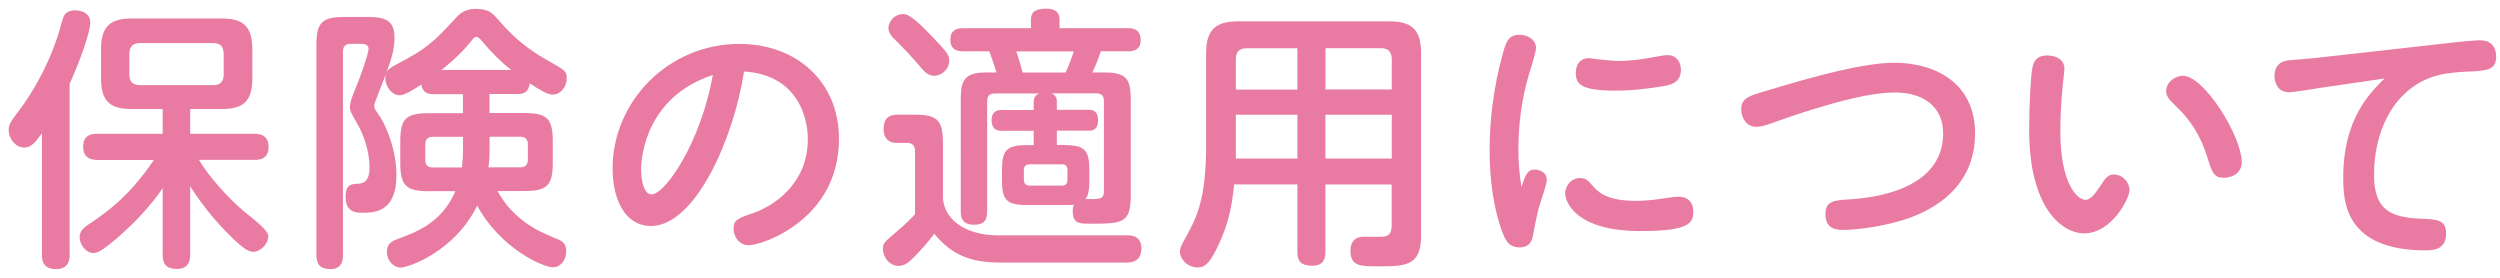
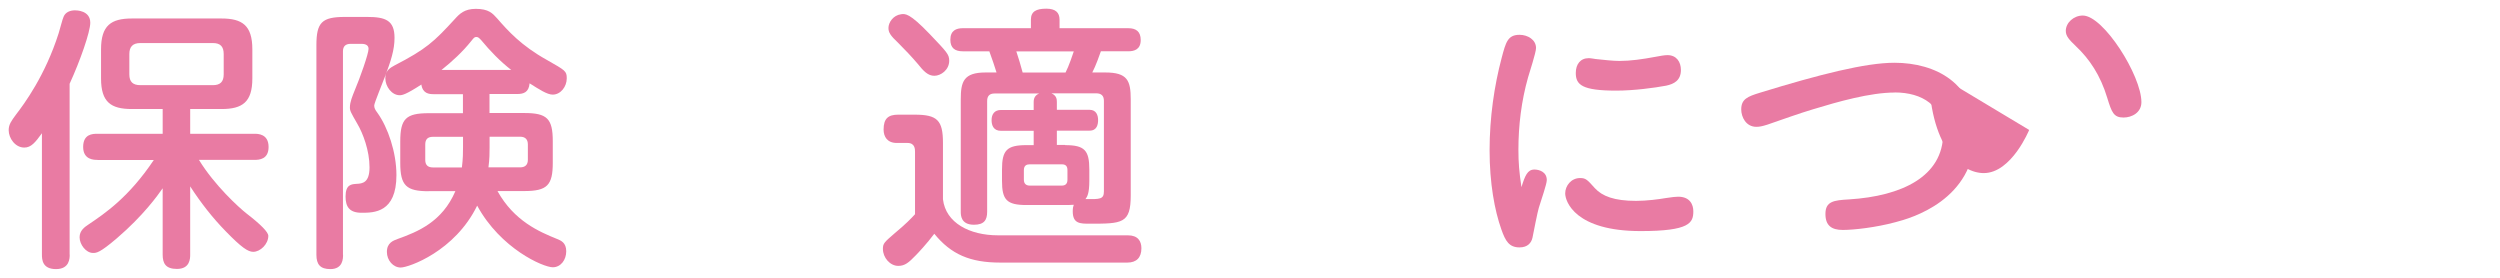
<svg xmlns="http://www.w3.org/2000/svg" id="a" viewBox="0 0 288 32">
  <path d="M8.03,29.32c0,.41,0,1.68-1.58,1.68s-1.62-1.11-1.62-1.68V15.35c-.76,1.05-1.24,1.65-2.03,1.65-1.05,0-1.8-1.08-1.8-2,0-.67,.32-1.08,.82-1.77,.98-1.27,3.39-4.53,4.94-9.41,.1-.29,.44-1.65,.57-1.9,.22-.54,.79-.73,1.3-.73,.16,0,1.77,0,1.77,1.43,0,1.05-1.17,4.4-2.38,7.03V29.32Zm3.2-10.9c-.38,0-1.65,0-1.65-1.49s1.08-1.52,1.65-1.52h7.51v-2.85h-3.55c-2.41,0-3.55-.79-3.55-3.52v-3.36c0-2.76,1.17-3.55,3.55-3.55h10.33c2.38,0,3.55,.79,3.55,3.55v3.36c0,2.72-1.14,3.52-3.55,3.52h-3.61v2.85h7.38c.41,0,1.65,0,1.65,1.52,0,1.43-1.08,1.49-1.65,1.49h-6.37c1.81,2.95,4.6,5.48,5.45,6.15q2.54,1.96,2.54,2.6c0,.95-.92,1.84-1.74,1.84-.6,0-1.36-.51-3.14-2.34-1.55-1.58-2.91-3.33-4.12-5.2v7.86c0,.41,0,1.65-1.52,1.65-1.3,0-1.65-.63-1.65-1.65v-7.64c-.57,.82-2.22,3.14-5.29,5.77-1.97,1.68-2.34,1.68-2.73,1.68-.82,0-1.55-.98-1.55-1.81,0-.76,.57-1.17,1.01-1.46,1.93-1.3,4.66-3.14,7.54-7.44h-6.49ZM25.77,6.23c0-.86-.38-1.27-1.24-1.27h-8.36c-.89,0-1.27,.44-1.27,1.27v2.34c0,.86,.41,1.24,1.27,1.24h8.36c.83,0,1.24-.38,1.24-1.24v-2.34Z" fill="#e97ba3" />
  <path d="M39.52,29.35c0,.41,0,1.65-1.46,1.65-1.17,0-1.61-.54-1.61-1.65V5.21c0-2.63,.63-3.26,3.29-3.26h2.54c2.12,0,3.17,.38,3.17,2.41,0,1.36-.41,2.66-1.14,4.56-.19,.54-1.2,2.95-1.2,3.23s.09,.48,.38,.86c1.2,1.68,2.18,4.53,2.18,7.16,0,4.34-2.59,4.34-4.02,4.34s-1.84-.73-1.84-1.87c0-1.39,.67-1.42,1.27-1.46,.67-.03,1.49-.12,1.49-1.9,0-1.94-.76-3.93-1.4-5.01-.76-1.33-.86-1.49-.86-1.9,0-.63,.29-1.3,.57-2,.57-1.33,1.58-4.18,1.58-4.75s-.66-.57-.86-.57h-1.2c-.6,0-.89,.29-.89,.86V29.35Zm9.88-7.32c-2.59,0-3.29-.63-3.29-3.26v-2.47c0-2.63,.66-3.26,3.29-3.26h3.93v-2.19h-3.33c-.57,0-1.3-.06-1.46-1.11-1.8,1.17-2.21,1.23-2.5,1.23-.89,0-1.65-.98-1.65-1.96,0-.89,.57-1.2,1.04-1.46,3.67-1.9,4.53-2.7,6.97-5.36,.54-.6,1.11-1.17,2.41-1.17,1.48,0,1.93,.51,2.47,1.11,1.24,1.42,2.76,3.13,5.73,4.78,2.12,1.21,2.28,1.27,2.28,2.12,0,.95-.7,1.87-1.62,1.87-.64,0-1.55-.6-2.66-1.3-.09,1.04-.7,1.23-1.42,1.23h-3.2v2.19h4c2.63,0,3.29,.63,3.29,3.26v2.47c0,2.59-.64,3.26-3.29,3.26h-3.08c1.91,3.45,4.82,4.69,6.84,5.51,.48,.19,1.08,.44,1.08,1.43s-.63,1.84-1.55,1.84c-1.11,0-6.02-2.15-8.71-7.1-2.56,5.26-7.89,7.13-8.81,7.13-.86,0-1.59-.82-1.59-1.8,0-1.05,.73-1.3,1.24-1.49,2.31-.83,5.13-1.96,6.65-5.51h-3.08Zm3.93-6.27h-3.45c-.64,0-.89,.32-.89,.89v1.78c0,.57,.29,.86,.89,.86h3.33c.13-1.05,.13-1.71,.13-2.32v-1.2Zm5.58-7.69c-1.3-1.01-2.44-2.19-3.49-3.46-.22-.22-.32-.35-.54-.35s-.29,.09-.57,.44c-1.01,1.27-2.22,2.38-3.45,3.36h8.05Zm-2.51,8.93c0,.64,0,1.27-.13,2.28h3.65c.57,0,.89-.29,.89-.86v-1.78c0-.57-.29-.89-.89-.89h-3.52v1.24Z" fill="#e97ba3" />
-   <path d="M74.97,26.03c-2.95,0-4.4-3.04-4.4-6.62,0-7.67,6.37-14.35,14.61-14.35,6.56,0,11.47,4.34,11.47,10.93,0,9.38-8.93,12.26-10.36,12.26-1.11,0-1.78-.92-1.78-1.9s.41-1.17,2.15-1.77c2.31-.76,6.4-3.29,6.4-8.55,0-2.95-1.52-7.45-7.35-7.79-1.17,7.7-5.61,17.8-10.74,17.8m-1.11-6.53c0,.98,.22,2.88,1.2,2.88,1.55,0,5.64-5.86,7.06-13.75-7.64,2.5-8.27,9.38-8.27,10.87" fill="#e97ba3" />
  <path d="M129.94,27.11c1.14,0,1.55,.66,1.55,1.49,0,1.08-.57,1.65-1.62,1.65h-14.64c-3.48,0-5.67-.95-7.6-3.32-.85,1.14-1.9,2.25-2.12,2.47-.83,.86-1.27,1.23-2.03,1.23-.95,0-1.77-.95-1.77-1.96,0-.63,.16-.76,1.36-1.8,1.3-1.08,1.87-1.68,2.34-2.19v-7.19c0-.29,0-1.02-.86-1.02h-1.24c-1.08,0-1.52-.7-1.52-1.55,0-1.27,.54-1.71,1.68-1.71h1.9c2.6,0,3.26,.63,3.26,3.26v6.49c.32,2.72,3.07,4.15,6.34,4.15h14.95ZM107.1,3.92c1.96,2.06,2.25,2.34,2.25,3.07,0,1.08-.98,1.74-1.71,1.74s-1.23-.51-1.93-1.39c-.67-.79-1.46-1.62-2.22-2.38-.95-.89-1.14-1.24-1.14-1.74,0-.63,.54-1.46,1.46-1.58,.47-.06,.95-.16,3.29,2.28m11.98,12.8v-1.65h-3.77c-.86,0-1.08-.63-1.08-1.23,0-.7,.35-1.17,1.08-1.17h3.77v-.92c0-.48,.19-.79,.63-.98h-5.14c-.6,0-.85,.32-.85,.86v12.77c0,.95-.35,1.49-1.52,1.49-1.52,0-1.52-1.11-1.52-1.52V11.45c0-2.03,.32-3.1,2.85-3.1h1.27c-.25-.79-.47-1.46-.83-2.44h-3.07c-.89,0-1.42-.38-1.42-1.33,0-1.07,.69-1.33,1.42-1.33h7.86v-.98c0-.95,.61-1.27,1.78-1.27,1.05,0,1.52,.44,1.52,1.27v.98h7.92c.92,0,1.43,.41,1.43,1.36,0,1.08-.73,1.3-1.43,1.3h-3.16c-.13,.38-.6,1.71-.99,2.44h1.49c2.56,0,2.94,.92,2.94,3.1v11.06c0,3.26-.98,3.26-4.75,3.26-1.08,0-1.93,0-1.93-1.42,0-.41,.06-.6,.12-.76-.41,.03-.73,.03-.98,.03h-4.47c-2.28,0-2.82-.6-2.82-2.78v-1.3c0-2.22,.54-2.82,2.82-2.82h.83Zm3.67-8.36c.38-.73,.86-2.16,.95-2.44h-6.62c.25,.73,.51,1.62,.73,2.44h4.94Zm.22,11.24c0-.41-.16-.67-.64-.67h-3.71c-.35,0-.67,.13-.67,.67v1.11c0,.48,.29,.67,.67,.67h3.71c.38,0,.64-.19,.64-.67v-1.11Zm-.26-2.88c2.24,0,2.78,.6,2.78,2.82v1.3c0,1.49-.26,1.84-.44,2.09,1.68,.03,2.12,.03,2.12-.89V11.61c0-.57-.29-.86-.89-.86h-5.16c.6,.25,.63,.7,.63,.98v.92h3.77c.79,0,.98,.66,.98,1.17s-.12,1.23-.98,1.23h-3.77v1.65h.95Z" fill="#e97ba3" />
-   <path d="M152.69,21.24v7.76c0,.6-.1,1.61-1.49,1.61-1.2,0-1.74-.38-1.74-1.61v-7.76h-7.29c-.25,2.66-.7,4.72-1.96,7.32-.98,1.99-1.52,2.25-2.25,2.25-1.11,0-2.03-.89-2.03-1.87,0-.16,.03-.41,.32-.95,1.27-2.31,1.84-3.39,2.31-5.89,.32-1.81,.38-4.15,.38-4.43V6.16c0-2.88,1.24-3.7,3.71-3.7h17.36c2.44,0,3.7,.76,3.7,3.7V27.14c0,3.54-1.8,3.54-5.04,3.54-1.9,0-3.1,0-3.1-1.8,0-1.11,.6-1.61,1.55-1.61,.35,0,1.87,.03,2.19,0,.76-.07,1.01-.48,1.01-1.33v-4.69h-7.64Zm-3.23-10.93V5.56h-5.86c-.89,0-1.23,.47-1.23,1.27v3.49h7.1Zm0,2.91h-7.09v5.04h7.09v-5.04Zm3.23-2.91h7.64v-3.49c0-.82-.38-1.27-1.23-1.27h-6.4v4.76Zm7.64,2.91h-7.64v5.04h7.64v-5.04Z" fill="#e97ba3" />
  <path d="M176.76,19.53c.54,0,1.43,.26,1.43,1.21,0,.47-.63,2.25-.92,3.2-.13,.41-.61,2.82-.73,3.45-.13,.57-.54,1.11-1.49,1.11-1.2,0-1.62-.73-2.09-2.06-.79-2.22-1.36-5.35-1.36-9.13s.54-7.44,1.39-10.64c.48-1.81,.7-2.66,2.06-2.66,.95,0,1.9,.57,1.9,1.52,0,.54-.79,2.91-.92,3.39-.76,2.69-1.11,5.51-1.11,8.33,0,1.49,.09,2.57,.35,4.31,.41-1.33,.7-2.03,1.49-2.03m5.26,.98c.67,0,.83,.19,1.71,1.17,.85,.92,2.22,1.46,4.75,1.46,1.23,0,2.66-.19,3.39-.32,.8-.12,1.17-.16,1.46-.16,1.36,0,1.74,.92,1.74,1.68,0,1.33-.41,2.28-6.08,2.28-7.51,0-8.68-3.39-8.68-4.34,0-.89,.7-1.77,1.71-1.77m1.01-13.81c.26,0,.73,.1,.79,.1,.89,.09,1.97,.22,2.73,.22,1.27,0,2.63-.19,4.18-.48,.54-.1,1.01-.19,1.36-.19,1.05,0,1.55,.79,1.55,1.71,0,1.2-.79,1.62-1.71,1.81-1.33,.25-3.71,.57-5.74,.57-3.93,0-4.66-.67-4.66-2.03,0-1.02,.54-1.71,1.49-1.71" fill="#e97ba3" />
  <path d="M218.27,10.66c-2.82,0-6.52,1.05-9.41,1.93-1.58,.47-3.52,1.17-5.26,1.77-.6,.19-.92,.25-1.27,.25-1.2,0-1.74-1.14-1.74-2,0-1.2,.73-1.49,2.16-1.93,6.9-2.12,12.17-3.45,15.49-3.45,4.79,0,9.29,2.41,9.29,8.14,0,7.73-7.48,9.79-9.19,10.23-2.22,.6-4.75,.89-6.05,.89s-2-.51-2-1.84c0-1.46,.95-1.58,2.73-1.68,6.05-.38,10.83-2.63,10.83-7.6,0-3.17-2.38-4.72-5.58-4.72" fill="#e97ba3" />
-   <path d="M233.76,14.97c0-2.98,.19-6.37,.38-7.22,.22-1.08,.86-1.36,1.71-1.36,1.05,0,1.97,.51,1.97,1.52,0,.35-.19,1.87-.22,2.15-.19,2.16-.25,3.9-.25,5.04,0,6.08,1.96,7.92,2.91,7.92,.51,0,1.01-.54,1.71-1.62,.6-.92,.89-1.3,1.55-1.3,1.01,0,1.8,.89,1.8,1.81s-2.03,4.97-5.23,4.97c-2.59,0-6.33-2.98-6.33-11.91m22.43,5.51c-1.14,0-1.36-.6-1.87-2.25-.79-2.63-2.06-4.5-3.61-5.96-.79-.76-1.17-1.17-1.17-1.77,0-.95,.92-1.77,1.96-1.77,2.38,0,6.75,6.91,6.75,9.98,0,1.21-1.11,1.77-2.06,1.77" fill="#e97ba3" />
-   <path d="M266.9,10.19c-.73,.1-2.73,.44-3.17,.44-1.39,0-1.71-1.17-1.71-1.9,0-1.01,.54-1.65,1.55-1.77,.54-.06,3.04-.25,3.52-.32l15.24-1.71c.73-.1,2.82-.29,3.33-.29,1.65,0,1.9,1.17,1.9,1.87,0,1.58-1.08,1.65-3.3,1.74-2.22,.1-4.56,.32-6.72,2.09-3.67,2.98-4.05,7.83-4.05,9.76,0,4.02,1.77,4.97,5.55,5.1,1.83,.06,2.75,.19,2.75,1.71,0,1.93-1.62,1.93-2.38,1.93-9.38,0-9.47-5.8-9.47-8.43,0-6.71,3.07-9.69,4.75-11.37l-7.79,1.14Z" fill="#e97ba3" />
+   <path d="M233.76,14.97s-2.03,4.97-5.23,4.97c-2.59,0-6.33-2.98-6.33-11.91m22.43,5.51c-1.14,0-1.36-.6-1.87-2.25-.79-2.63-2.06-4.5-3.61-5.96-.79-.76-1.17-1.17-1.17-1.77,0-.95,.92-1.77,1.96-1.77,2.38,0,6.75,6.91,6.75,9.98,0,1.21-1.11,1.77-2.06,1.77" fill="#e97ba3" />
</svg>